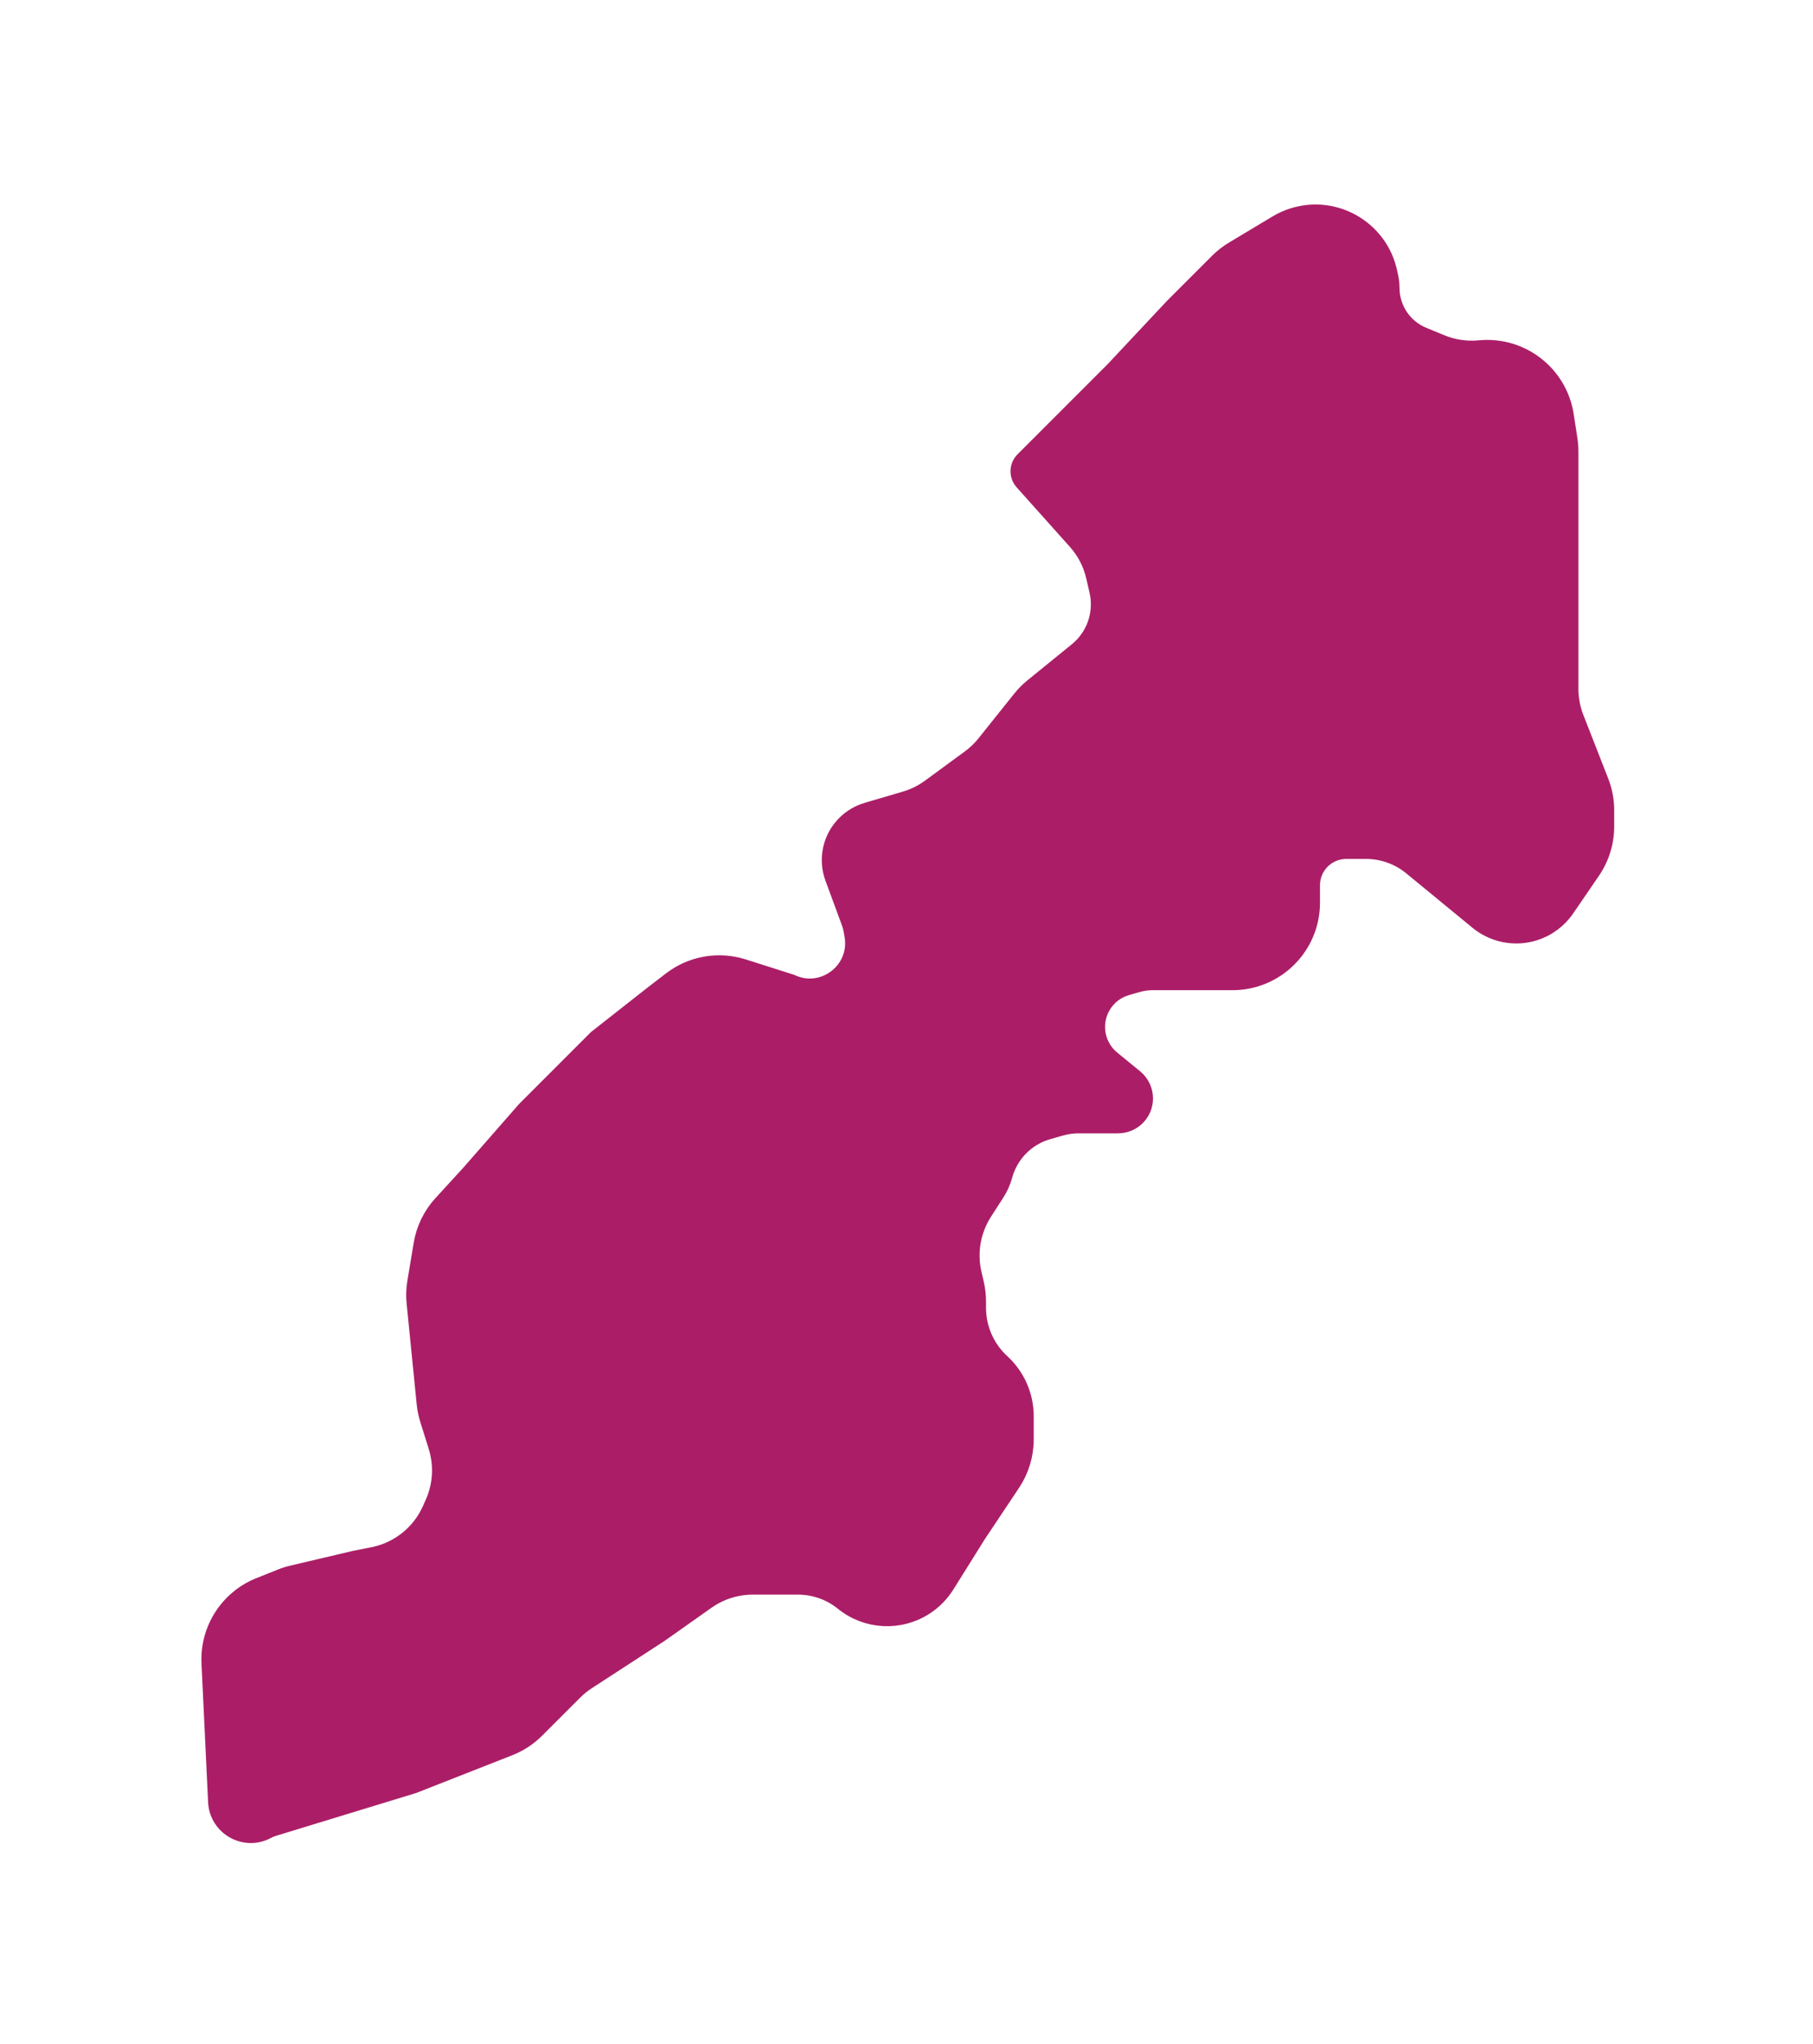
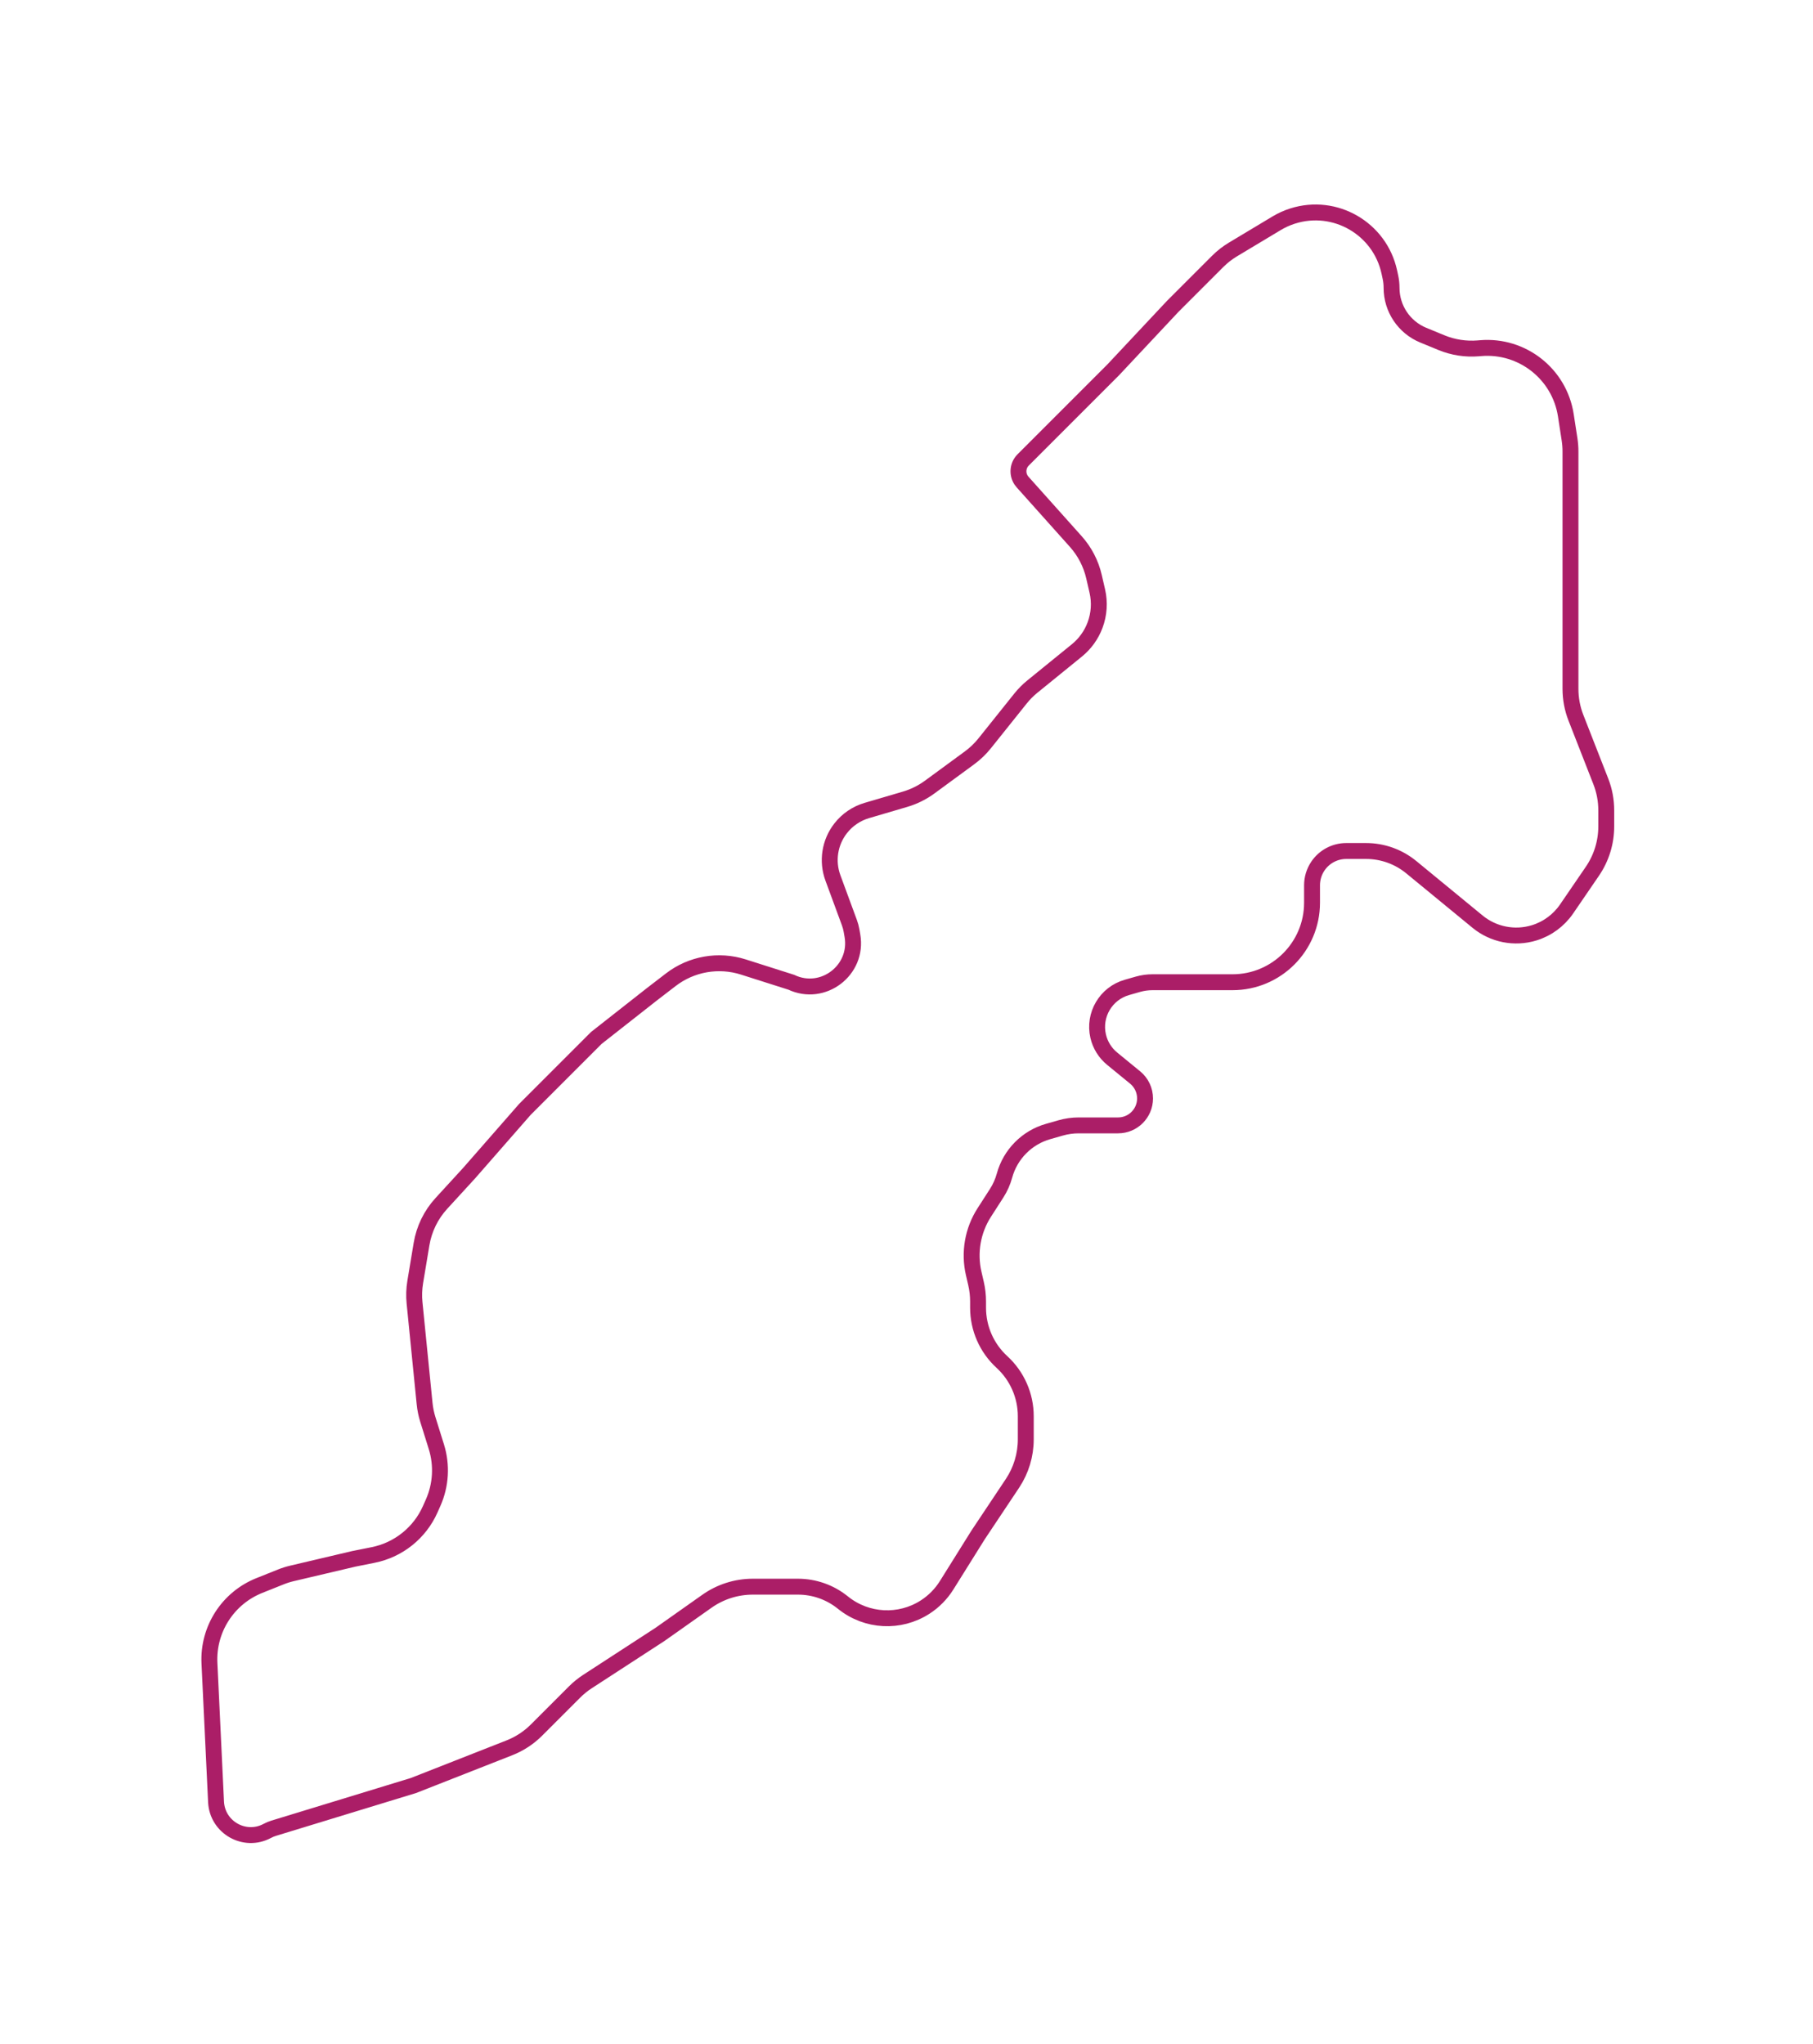
<svg xmlns="http://www.w3.org/2000/svg" width="228" height="257" viewBox="0 0 228 257" fill="none">
  <g filter="url(#filter0_d_29_308)">
-     <path d="M140 42.5L128.673 53.827C127.991 54.509 127.885 55.578 128.42 56.38C128.473 56.46 128.532 56.536 128.596 56.607L135.286 64.085C136.411 65.341 137.199 66.861 137.578 68.504L137.994 70.309C138.324 71.738 138.225 73.232 137.71 74.606C137.245 75.846 136.458 76.94 135.43 77.776L129.833 82.323C129.279 82.773 128.775 83.281 128.33 83.838L123.827 89.466C123.278 90.152 122.641 90.763 121.932 91.283L116.912 94.965C115.978 95.65 114.932 96.167 113.82 96.494L109.009 97.909C107.703 98.293 106.55 99.078 105.715 100.153C104.337 101.923 103.971 104.28 104.747 106.385L106.819 112.009C106.939 112.336 107.03 112.673 107.09 113.016L107.199 113.644C107.956 117.995 103.492 121.391 99.5 119.5L93.484 117.586C90.362 116.592 86.951 117.191 84.355 119.189L82 121L75 126.5L66 135.5L59 143.5L55.505 147.313C54.196 148.74 53.331 150.517 53.012 152.426L52.219 157.186C52.074 158.058 52.045 158.946 52.133 159.825L53.398 172.485C53.466 173.16 53.602 173.826 53.804 174.473L54.875 177.901C55.6 180.221 55.456 182.725 54.469 184.945L54.102 185.771C52.784 188.737 50.108 190.878 46.925 191.515L44.5 192L36.729 193.829C36.243 193.943 35.768 194.093 35.305 194.278L32.614 195.355C28.655 196.938 26.136 200.857 26.339 205.115L27.169 222.559C27.323 225.777 30.782 227.733 33.618 226.206C33.872 226.069 34.139 225.958 34.415 225.873L52 220.5L64.06 215.762C65.339 215.26 66.502 214.498 67.474 213.526L72.258 208.742C72.751 208.249 73.295 207.808 73.879 207.428L83 201.5L88.907 197.33C90.594 196.139 92.609 195.5 94.674 195.5H100.349C102.389 195.5 104.368 196.194 105.96 197.468L106.047 197.537C109.006 199.905 113.147 200.119 116.336 198.07C117.432 197.365 118.358 196.427 119.048 195.322L123 189L127.321 182.519C128.416 180.877 129 178.946 129 176.972V174.07C129 171.476 127.912 169.002 126 167.25C124.088 165.498 123 163.024 123 160.43V159.639C123 158.882 122.914 158.128 122.744 157.39L122.448 156.109C121.842 153.482 122.322 150.721 123.78 148.453L125.339 146.028C125.777 145.347 126.108 144.602 126.322 143.821C127.053 141.139 129.133 139.033 131.807 138.27L133.378 137.821C134.122 137.608 134.893 137.5 135.667 137.5H140.608C142.481 137.5 144 135.981 144 134.108C144 133.09 143.543 132.126 142.756 131.482L139.866 129.117C138.98 128.393 138.36 127.395 138.103 126.281C137.485 123.602 139.074 120.907 141.718 120.152L143.1 119.757C143.697 119.587 144.315 119.5 144.936 119.5H155C160.523 119.5 165 115.023 165 109.5V107.303C165 106.453 165.251 105.623 165.723 104.916C166.521 103.719 167.864 103 169.303 103H171.793C173.867 103 175.876 103.719 177.478 105.035L185.815 111.884C187.804 113.518 190.479 114.045 192.939 113.288C194.597 112.778 196.033 111.72 197.013 110.289L200.253 105.553C201.391 103.89 202 101.922 202 99.906V97.887C202 96.64 201.767 95.404 201.312 94.243L198.188 86.257C197.733 85.096 197.5 83.86 197.5 82.613V69V52.765C197.5 52.256 197.461 51.747 197.384 51.244L196.918 48.219C196.12 43.027 191.439 39.338 186.204 39.775L185.906 39.8C184.325 39.931 182.735 39.685 181.268 39.081L178.984 38.141C176.573 37.148 175 34.798 175 32.191C175 31.732 174.951 31.273 174.853 30.825L174.717 30.197C173.528 24.727 167.89 21.467 162.556 23.164C161.854 23.387 161.181 23.691 160.55 24.07L155.056 27.367C154.355 27.787 153.708 28.292 153.13 28.87L147.5 34.5L140 42.5Z" fill="#AB1E67" />
    <path d="M140 42.5L128.673 53.827C127.991 54.509 127.885 55.578 128.42 56.38C128.473 56.46 128.532 56.536 128.596 56.607L135.286 64.085C136.411 65.341 137.199 66.861 137.578 68.504L137.994 70.309C138.324 71.738 138.225 73.232 137.71 74.606C137.245 75.846 136.458 76.94 135.43 77.776L129.833 82.323C129.279 82.773 128.775 83.281 128.33 83.838L123.827 89.466C123.278 90.152 122.641 90.763 121.932 91.283L116.912 94.965C115.978 95.65 114.932 96.167 113.82 96.494L109.009 97.909C107.703 98.293 106.55 99.078 105.715 100.153C104.337 101.923 103.971 104.28 104.747 106.385L106.819 112.009C106.939 112.336 107.03 112.673 107.09 113.016L107.199 113.644C107.956 117.995 103.492 121.391 99.5 119.5L93.484 117.586C90.362 116.592 86.951 117.191 84.355 119.189L82 121L75 126.5L66 135.5L59 143.5L55.505 147.313C54.196 148.74 53.331 150.517 53.012 152.426L52.219 157.186C52.074 158.058 52.045 158.946 52.133 159.825L53.398 172.485C53.466 173.16 53.602 173.826 53.804 174.473L54.875 177.901C55.6 180.221 55.456 182.725 54.469 184.945L54.102 185.771C52.784 188.737 50.108 190.878 46.925 191.515L44.5 192L36.729 193.829C36.243 193.943 35.768 194.093 35.305 194.278L32.614 195.355C28.655 196.938 26.136 200.857 26.339 205.115L27.169 222.559C27.323 225.777 30.782 227.733 33.618 226.206C33.872 226.069 34.139 225.958 34.415 225.873L52 220.5L64.06 215.762C65.339 215.26 66.502 214.498 67.474 213.526L72.258 208.742C72.751 208.249 73.295 207.808 73.879 207.428L83 201.5L88.907 197.33C90.594 196.139 92.609 195.5 94.674 195.5H100.349C102.389 195.5 104.368 196.194 105.96 197.468L106.047 197.537C109.006 199.905 113.147 200.119 116.336 198.07C117.432 197.365 118.358 196.427 119.048 195.322L123 189L127.321 182.519C128.416 180.877 129 178.946 129 176.972V174.07C129 171.476 127.912 169.002 126 167.25C124.088 165.498 123 163.024 123 160.43V159.639C123 158.882 122.914 158.128 122.744 157.39L122.448 156.109C121.842 153.482 122.322 150.721 123.78 148.453L125.339 146.028C125.777 145.347 126.108 144.602 126.322 143.821C127.053 141.139 129.133 139.033 131.807 138.27L133.378 137.821C134.122 137.608 134.893 137.5 135.667 137.5H140.608C142.481 137.5 144 135.981 144 134.108C144 133.09 143.543 132.126 142.756 131.482L139.866 129.117C138.98 128.393 138.36 127.395 138.103 126.281C137.485 123.602 139.074 120.907 141.718 120.152L143.1 119.757C143.697 119.587 144.315 119.5 144.936 119.5H155C160.523 119.5 165 115.023 165 109.5V107.303C165 106.453 165.251 105.623 165.723 104.916C166.521 103.719 167.864 103 169.303 103H171.793C173.867 103 175.876 103.719 177.478 105.035L185.815 111.884C187.804 113.518 190.479 114.045 192.939 113.288C194.597 112.778 196.033 111.72 197.013 110.289L200.253 105.553C201.391 103.89 202 101.922 202 99.906V97.887C202 96.64 201.767 95.404 201.312 94.243L198.188 86.257C197.733 85.096 197.5 83.86 197.5 82.613V69V52.765C197.5 52.256 197.461 51.747 197.384 51.244L196.918 48.219C196.12 43.027 191.439 39.338 186.204 39.775L185.906 39.8C184.325 39.931 182.735 39.685 181.268 39.081L178.984 38.141C176.573 37.148 175 34.798 175 32.191C175 31.732 174.951 31.273 174.853 30.825L174.717 30.197C173.528 24.727 167.89 21.467 162.556 23.164C161.854 23.387 161.181 23.691 160.55 24.07L155.056 27.367C154.355 27.787 153.708 28.292 153.13 28.87L147.5 34.5L140 42.5Z" stroke="#AB1E67" stroke-width="2" />
  </g>
  <defs>
    <filter id="filter0_d_29_308" x="0.328" y="0.713" width="227.672" height="256.022" filterUnits="userSpaceOnUse" color-interpolation-filters="sRGB">
      <feFlood flood-opacity="0" result="BackgroundImageFix" />
      <feColorMatrix in="SourceAlpha" type="matrix" values="0 0 0 0 0 0 0 0 0 0 0 0 0 0 0 0 0 0 127 0" result="hardAlpha" />
      <feOffset dy="4" />
      <feGaussianBlur stdDeviation="12.5" />
      <feComposite in2="hardAlpha" operator="out" />
      <feColorMatrix type="matrix" values="0 0 0 0 0 0 0 0 0 0 0 0 0 0 0 0 0 0 0.25 0" />
      <feBlend mode="normal" in2="BackgroundImageFix" result="effect1_dropShadow_29_308" />
      <feBlend mode="normal" in="SourceGraphic" in2="effect1_dropShadow_29_308" result="shape" />
    </filter>
  </defs>
</svg>